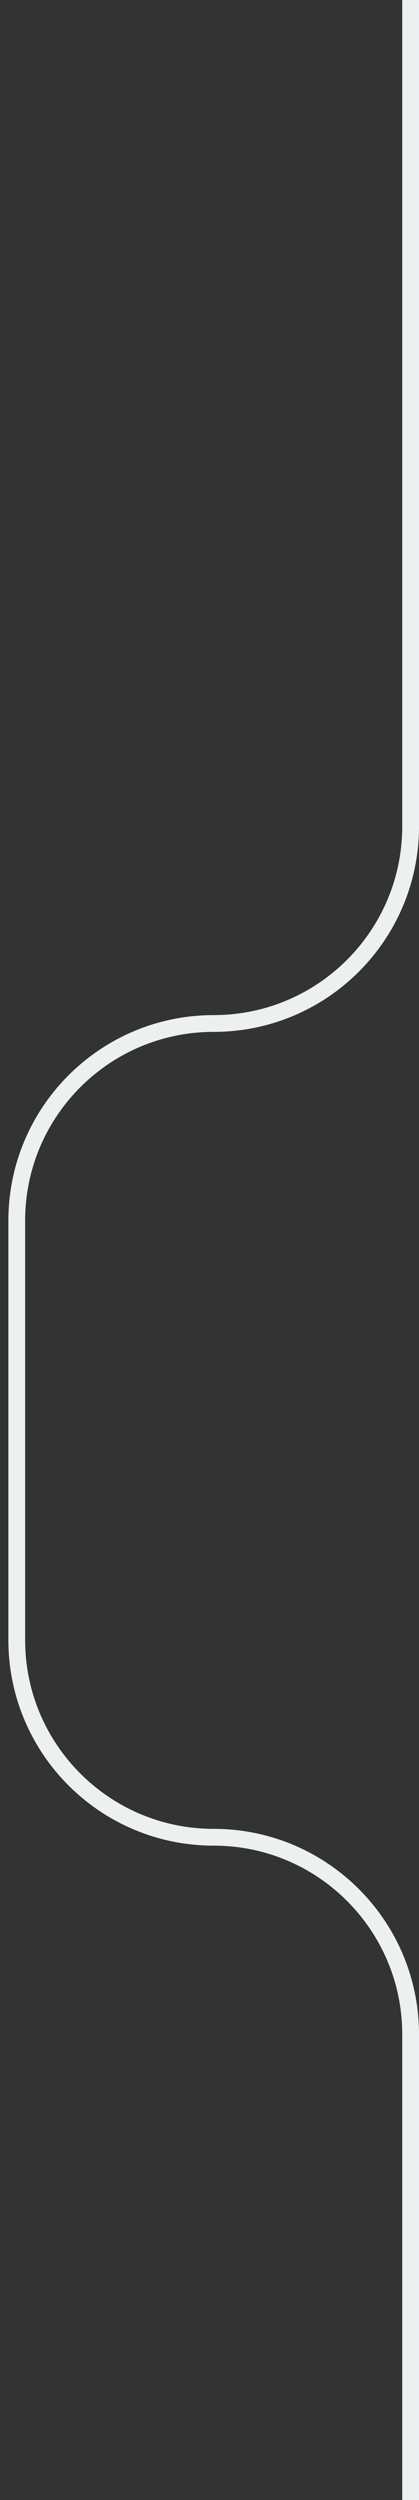
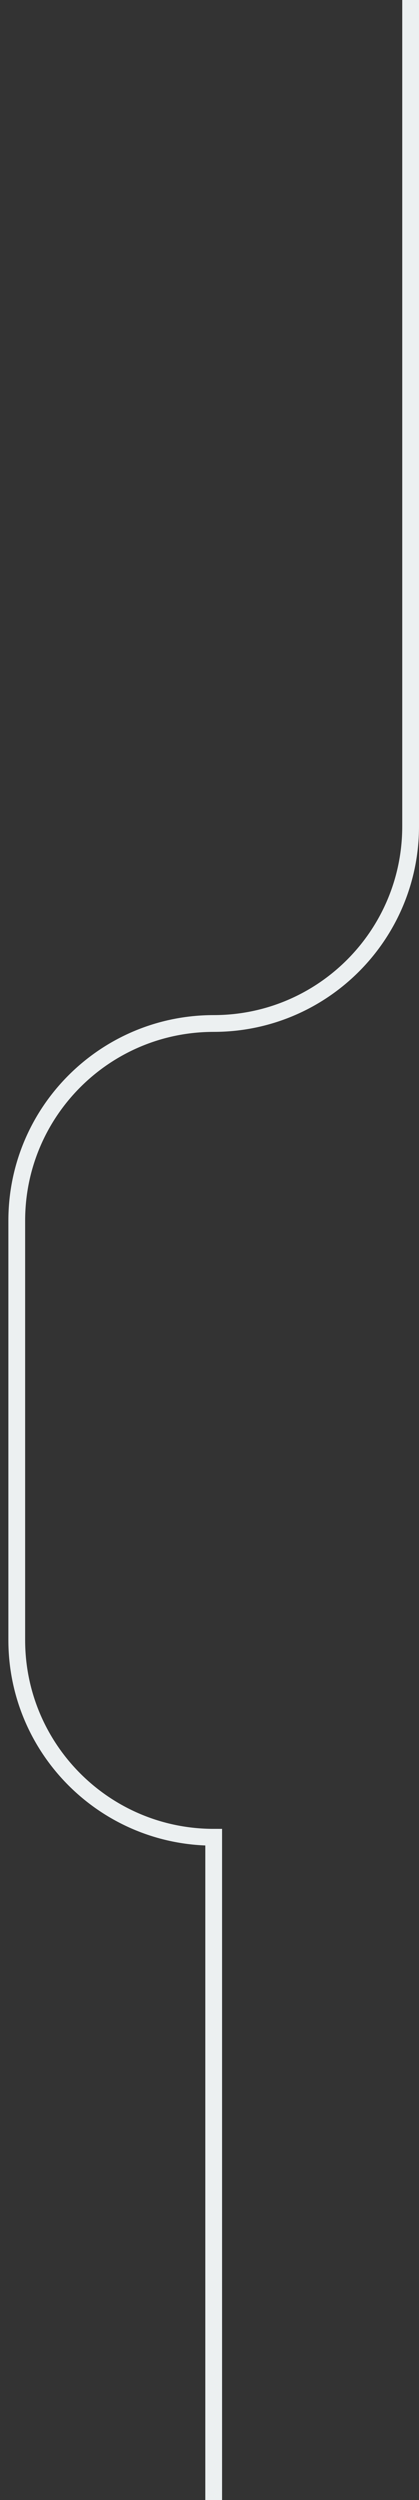
<svg xmlns="http://www.w3.org/2000/svg" width="25" height="149" viewBox="0 0 25 149" fill="none">
  <rect x="0" y="0" width="25" height="149" fill="#333333" stroke="none" />
-   <path d="M24.5 0V49.25C24.5 55.739 19.239 61 12.75 61V61C6.261 61 1 66.261 1 72.75V97.75C1 104.239 6.261 109.5 12.75 109.5V109.5C19.239 109.5 24.5 114.761 24.5 121.25V149" stroke="#ECF0F1" />
+   <path d="M24.5 0V49.25C24.5 55.739 19.239 61 12.75 61V61C6.261 61 1 66.261 1 72.75V97.75C1 104.239 6.261 109.5 12.75 109.5V109.5V149" stroke="#ECF0F1" />
</svg>